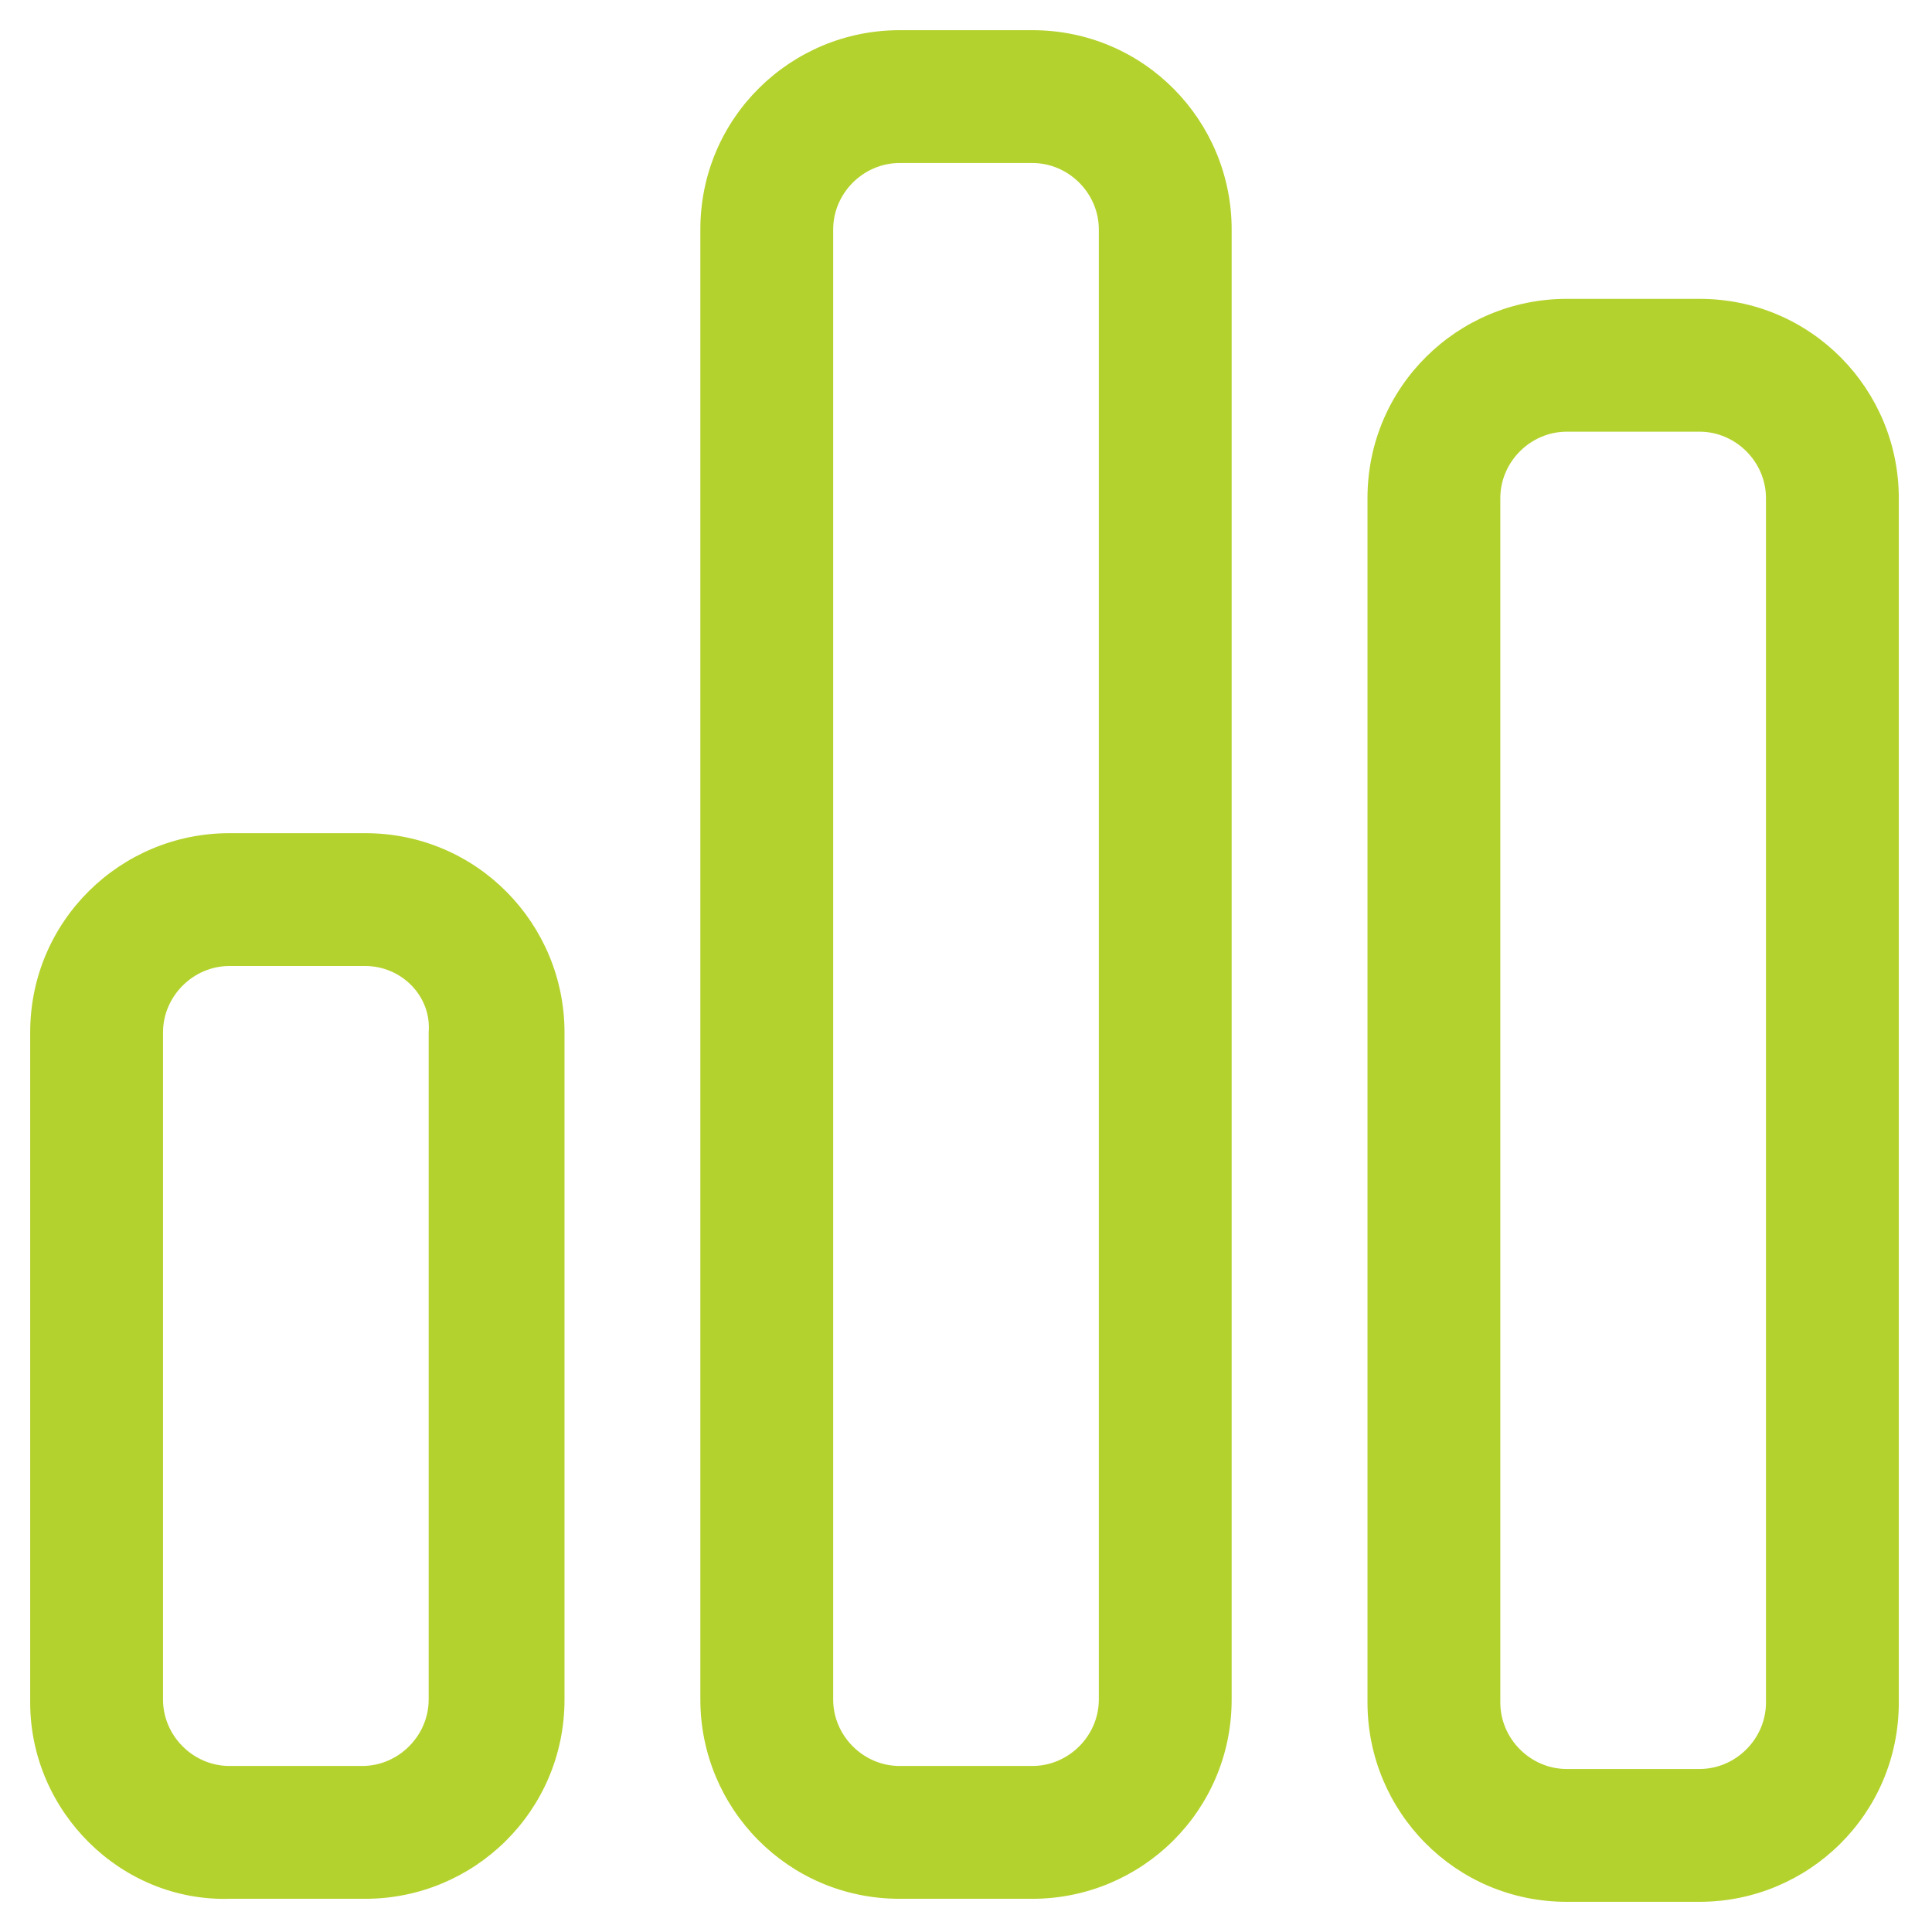
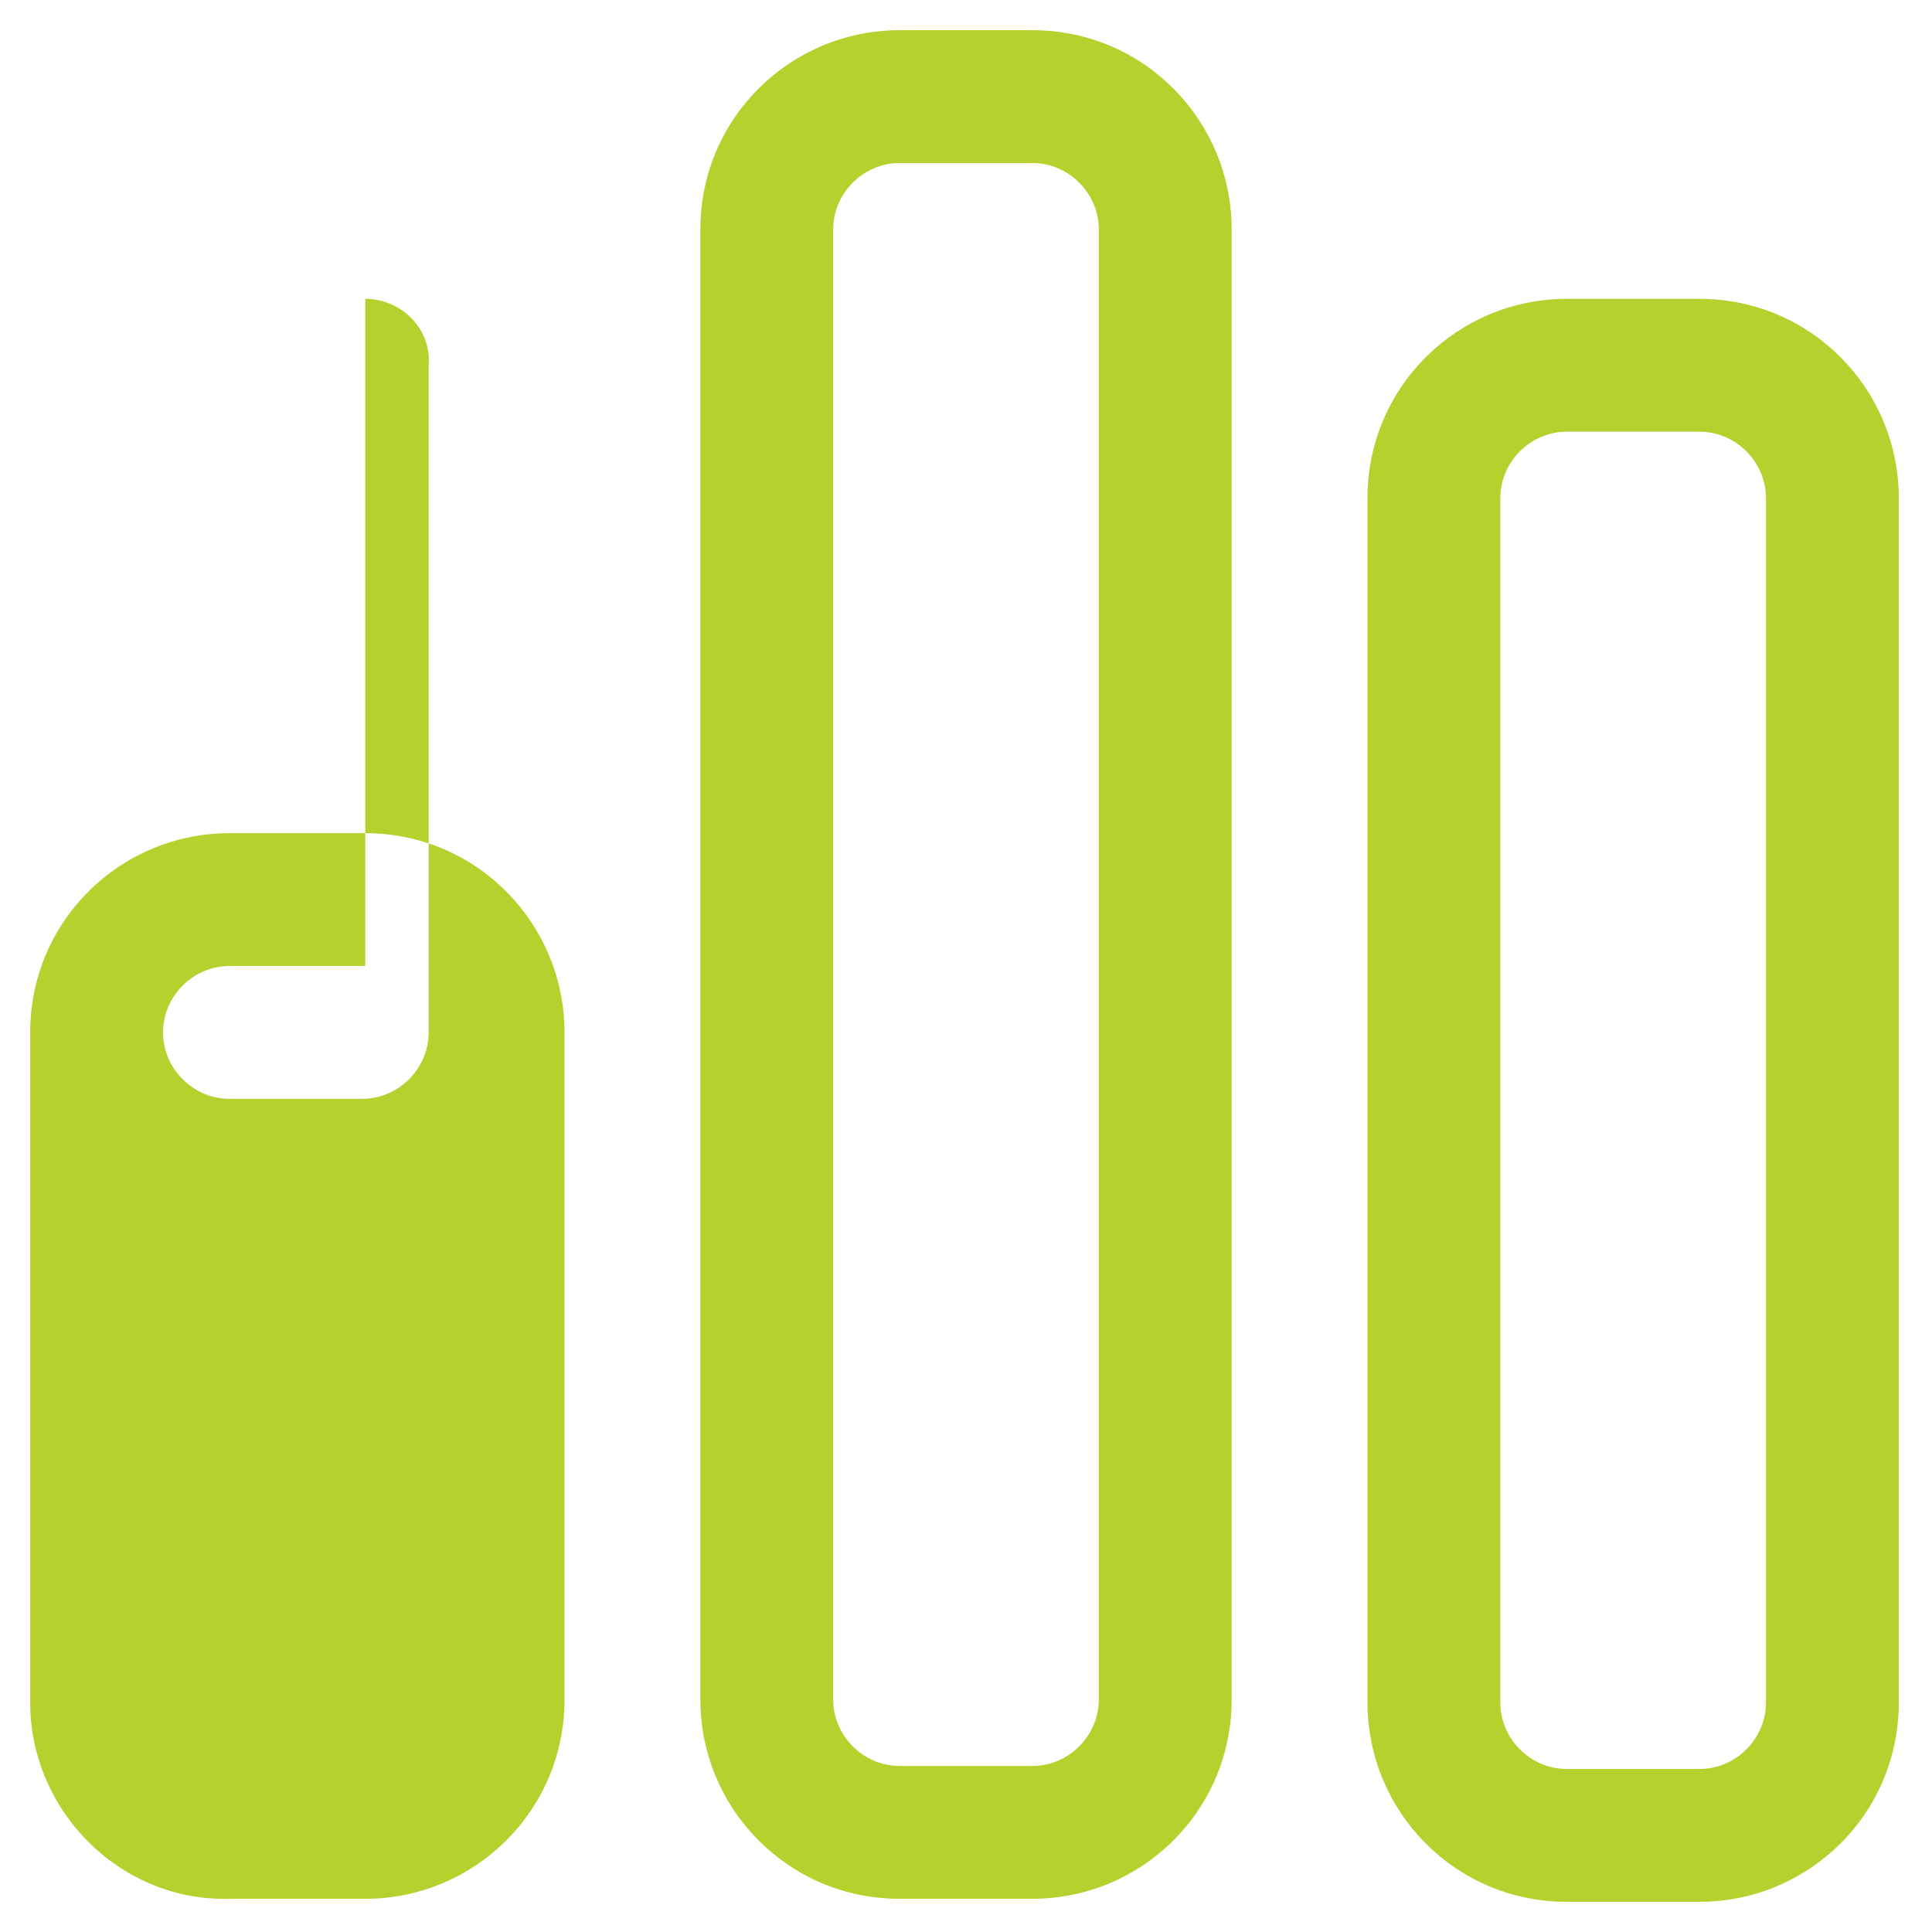
<svg xmlns="http://www.w3.org/2000/svg" version="1.2" viewBox="0 0 64 64" width="64" height="64">
  <title>ikona_skalowalny-svg</title>
  <style>
		.s0 { fill: #b4d22d } 
	</style>
-   <path id="Layer" fill-rule="evenodd" class="s0" d="m34.2 1c3.7 0 6.6 3 6.6 6.6v48.7c0 3.7-3 6.6-6.6 6.6h-4.4c-3.7 0-6.6-3-6.6-6.6v-48.7c0-3.7 3-6.6 6.6-6.6zm0 4.4h-4.4c-1.2 0-2.2 1-2.2 2.2v48.7c0 1.2 1 2.2 2.2 2.2h4.4c1.2 0 2.2-1 2.2-2.2v-48.7c0-1.2-1-2.2-2.2-2.2zm-22.1 22.2c3.7 0 6.6 3 6.6 6.6v22.1c0 3.7-3 6.6-6.6 6.6h-4.5c-3.6 0.1-6.6-2.9-6.6-6.5v-22.2c0-3.7 3-6.6 6.6-6.6zm0 4.4h-4.5c-1.2 0-2.2 1-2.2 2.2v22.1c0 1.2 1 2.2 2.2 2.2h4.4c1.2 0 2.2-1 2.2-2.2v-22.1c0.1-1.2-0.9-2.2-2.1-2.2zm33.2-15.5c0-3.7 3-6.6 6.6-6.6h4.4c3.7 0 6.6 3 6.6 6.6v39.9c0 3.7-3 6.6-6.6 6.6h-4.4c-3.7 0-6.6-3-6.6-6.6zm4.4 0v39.9c0 1.2 1 2.2 2.2 2.2h4.4c1.2 0 2.2-1 2.2-2.2v-39.9c0-1.2-1-2.2-2.2-2.2h-4.4c-1.2 0-2.2 1-2.2 2.2z" />
+   <path id="Layer" fill-rule="evenodd" class="s0" d="m34.2 1c3.7 0 6.6 3 6.6 6.6v48.7c0 3.7-3 6.6-6.6 6.6h-4.4c-3.7 0-6.6-3-6.6-6.6v-48.7c0-3.7 3-6.6 6.6-6.6zm0 4.4h-4.4c-1.2 0-2.2 1-2.2 2.2v48.7c0 1.2 1 2.2 2.2 2.2h4.4c1.2 0 2.2-1 2.2-2.2v-48.7c0-1.2-1-2.2-2.2-2.2zm-22.1 22.2c3.7 0 6.6 3 6.6 6.6v22.1c0 3.7-3 6.6-6.6 6.6h-4.5c-3.6 0.1-6.6-2.9-6.6-6.5v-22.2c0-3.7 3-6.6 6.6-6.6zm0 4.4h-4.5c-1.2 0-2.2 1-2.2 2.2c0 1.2 1 2.2 2.2 2.2h4.4c1.2 0 2.2-1 2.2-2.2v-22.1c0.1-1.2-0.9-2.2-2.1-2.2zm33.2-15.5c0-3.7 3-6.6 6.6-6.6h4.4c3.7 0 6.6 3 6.6 6.6v39.9c0 3.7-3 6.6-6.6 6.6h-4.4c-3.7 0-6.6-3-6.6-6.6zm4.4 0v39.9c0 1.2 1 2.2 2.2 2.2h4.4c1.2 0 2.2-1 2.2-2.2v-39.9c0-1.2-1-2.2-2.2-2.2h-4.4c-1.2 0-2.2 1-2.2 2.2z" />
</svg>